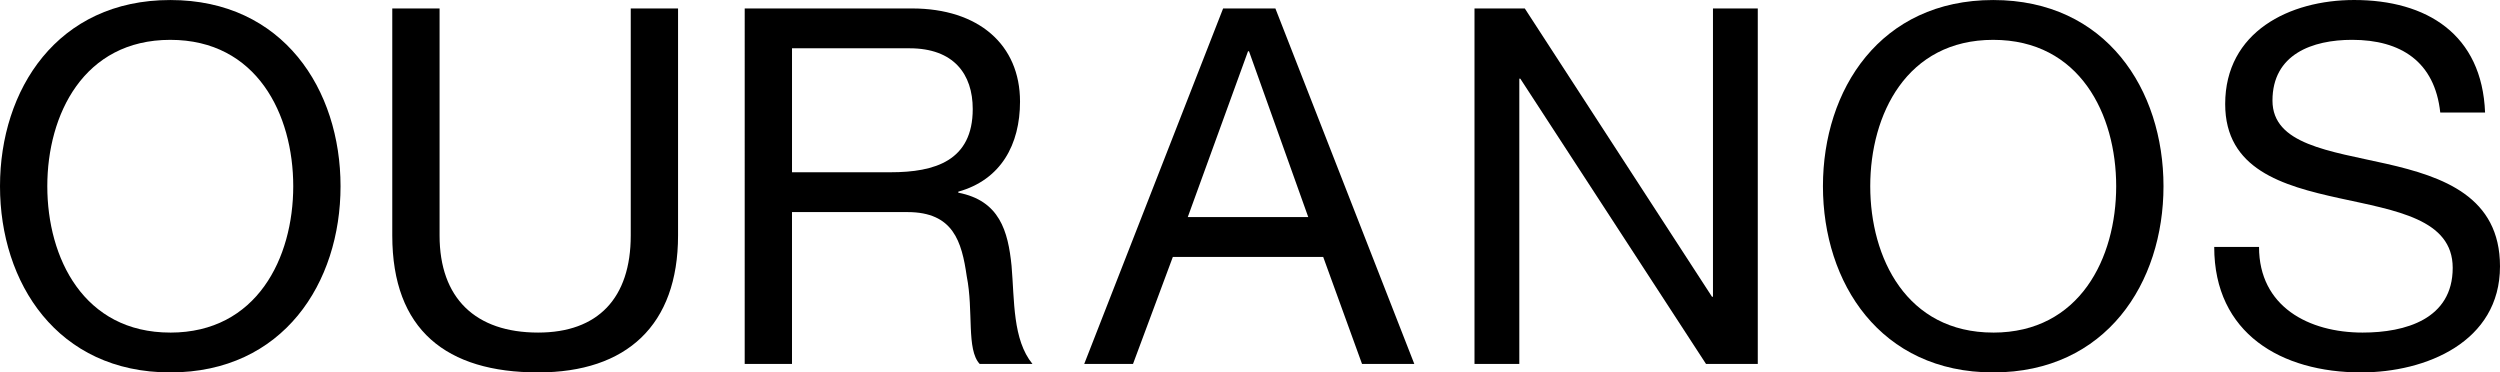
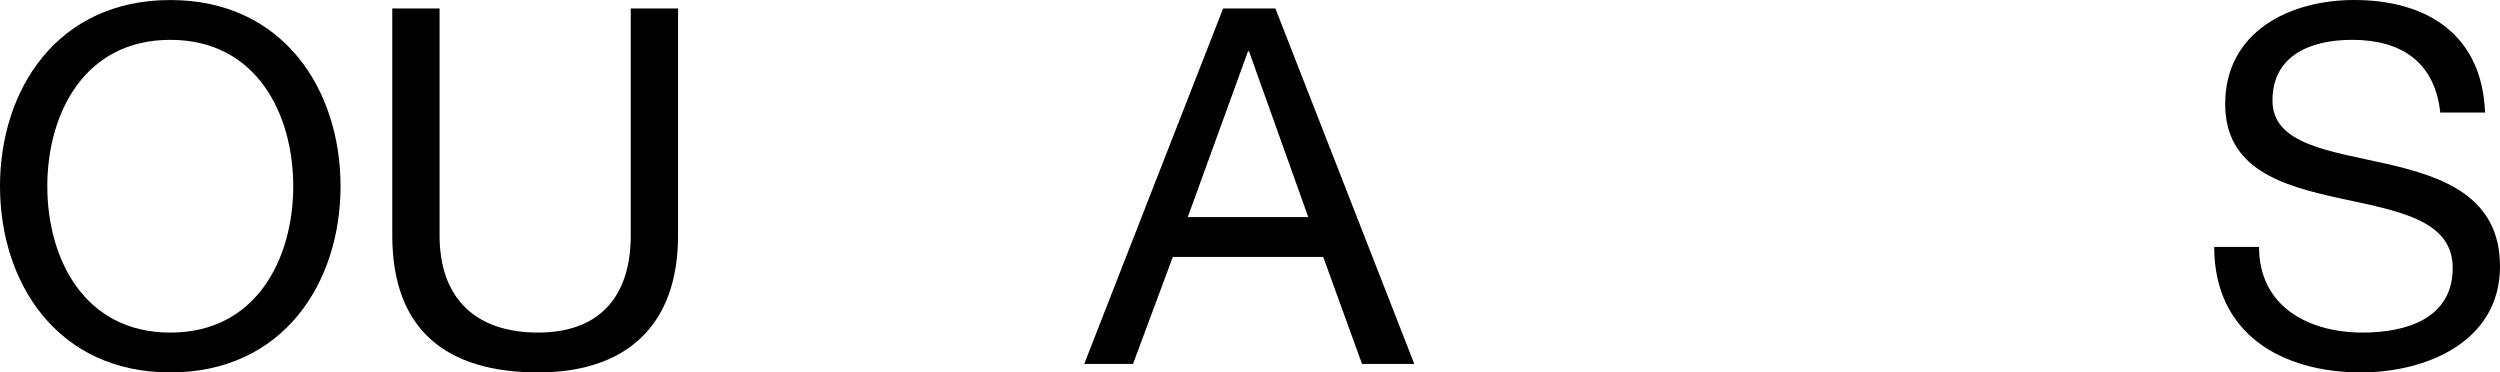
<svg xmlns="http://www.w3.org/2000/svg" width="299" height="44.54" viewBox="0 0 299 44.54">
  <g id="グループ_5" data-name="グループ 5" transform="translate(304.674 -587.397)">
    <path id="パス_24" data-name="パス 24" d="M-284.309,587.4c13.516,0,20.364,10.718,20.364,22.269s-6.847,22.27-20.364,22.27-20.365-10.718-20.365-22.27S-297.827,587.4-284.309,587.4Zm0,39.776c10.361,0,14.707-8.932,14.707-17.507s-4.346-17.506-14.707-17.506-14.708,8.931-14.708,17.506S-294.671,627.173-284.309,627.173Z" />
    <path id="パス_25" data-name="パス 25" d="M-230.46,615.414c0,10.718-6.134,16.375-16.733,16.375-10.956,0-17.446-5.061-17.446-16.375V588.26h5.657v27.154c0,7.5,4.287,11.611,11.789,11.611,7.146,0,11.075-4.109,11.075-11.611V588.26h5.658Z" transform="translate(6.881 0.148)" />
-     <path id="パス_26" data-name="パス 26" d="M-228.67,588.26h20.007c7.979,0,12.921,4.348,12.921,11.135,0,5.121-2.263,9.349-7.384,10.778v.12c4.943.953,5.955,4.584,6.372,8.753.357,4.168.12,8.812,2.5,11.73h-6.312c-1.608-1.726-.715-6.312-1.548-10.48-.6-4.168-1.608-7.682-7.085-7.682h-13.815v18.162h-5.657Zm17.447,19.591c5.3,0,9.825-1.37,9.825-7.563,0-4.167-2.263-7.264-7.562-7.264h-14.053v14.828Z" transform="translate(13.063 0.148)" />
    <path id="パス_27" data-name="パス 27" d="M-177.408,588.26h6.252l16.614,42.516h-6.252l-4.645-12.8h-17.982l-4.764,12.8h-5.835Zm-4.227,24.95h14.409l-7.086-19.829h-.118Z" transform="translate(19.019 0.148)" />
-     <path id="パス_28" data-name="パス 28" d="M-154.189,588.26h6.014l22.389,34.477h.118V588.26h5.359v42.516H-126.5l-22.211-34.119h-.118v34.119h-5.359Z" transform="translate(25.865 0.148)" />
-     <path id="パス_29" data-name="パス 29" d="M-98.262,587.4c13.516,0,20.365,10.718,20.365,22.269s-6.848,22.27-20.365,22.27-20.365-10.718-20.365-22.27S-111.779,587.4-98.262,587.4Zm0,39.776c10.361,0,14.707-8.932,14.707-17.507s-4.346-17.506-14.707-17.506-14.708,8.931-14.708,17.506S-108.623,627.173-98.262,627.173Z" transform="translate(31.977)" />
    <path id="パス_30" data-name="パス 30" d="M-51.66,600.854c-.655-6.074-4.705-8.693-10.54-8.693-4.764,0-9.527,1.726-9.527,7.265,0,5.239,6.789,6.014,13.636,7.562,6.788,1.548,13.576,3.929,13.576,12.266,0,9.05-8.872,12.683-16.613,12.683-9.527,0-17.566-4.644-17.566-15.006h5.359c0,7.146,5.954,10.242,12.386,10.242,5.121,0,10.778-1.608,10.778-7.741,0-5.835-6.789-6.847-13.576-8.336s-13.636-3.454-13.636-11.255c0-8.633,7.682-12.444,15.422-12.444,8.694,0,15.3,4.109,15.661,13.457Z" transform="translate(38.841)" />
  </g>
</svg>